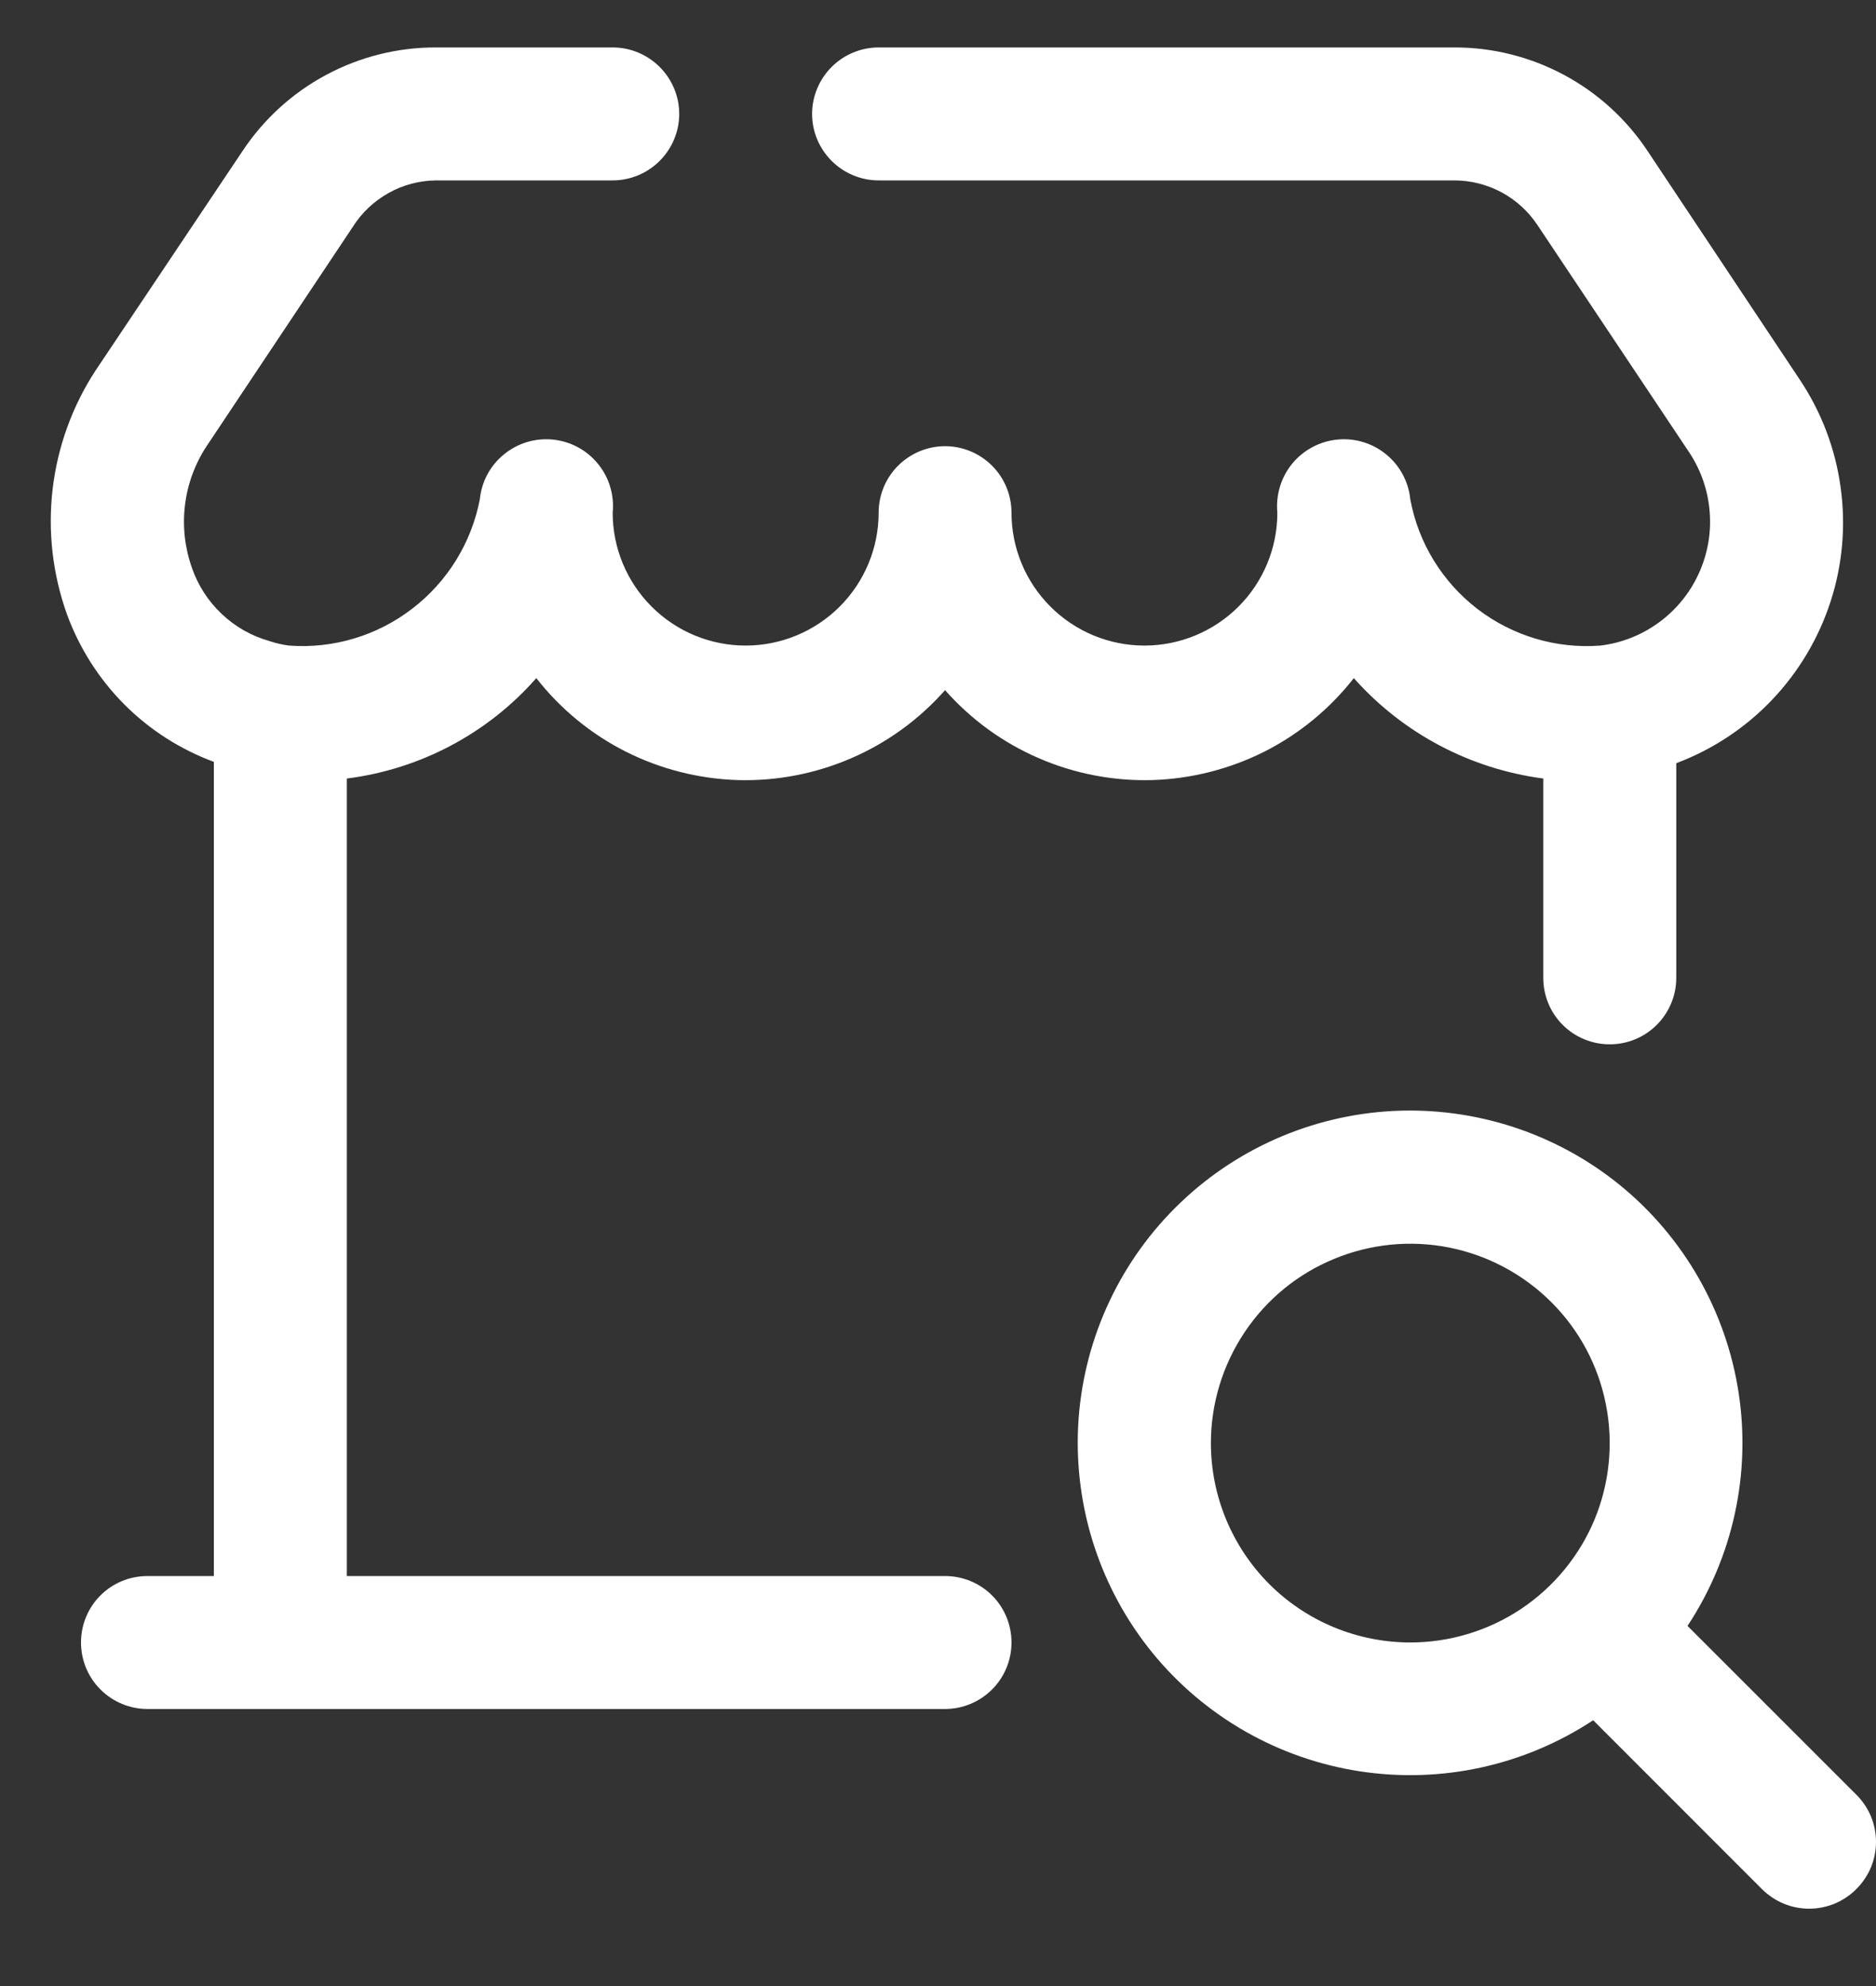
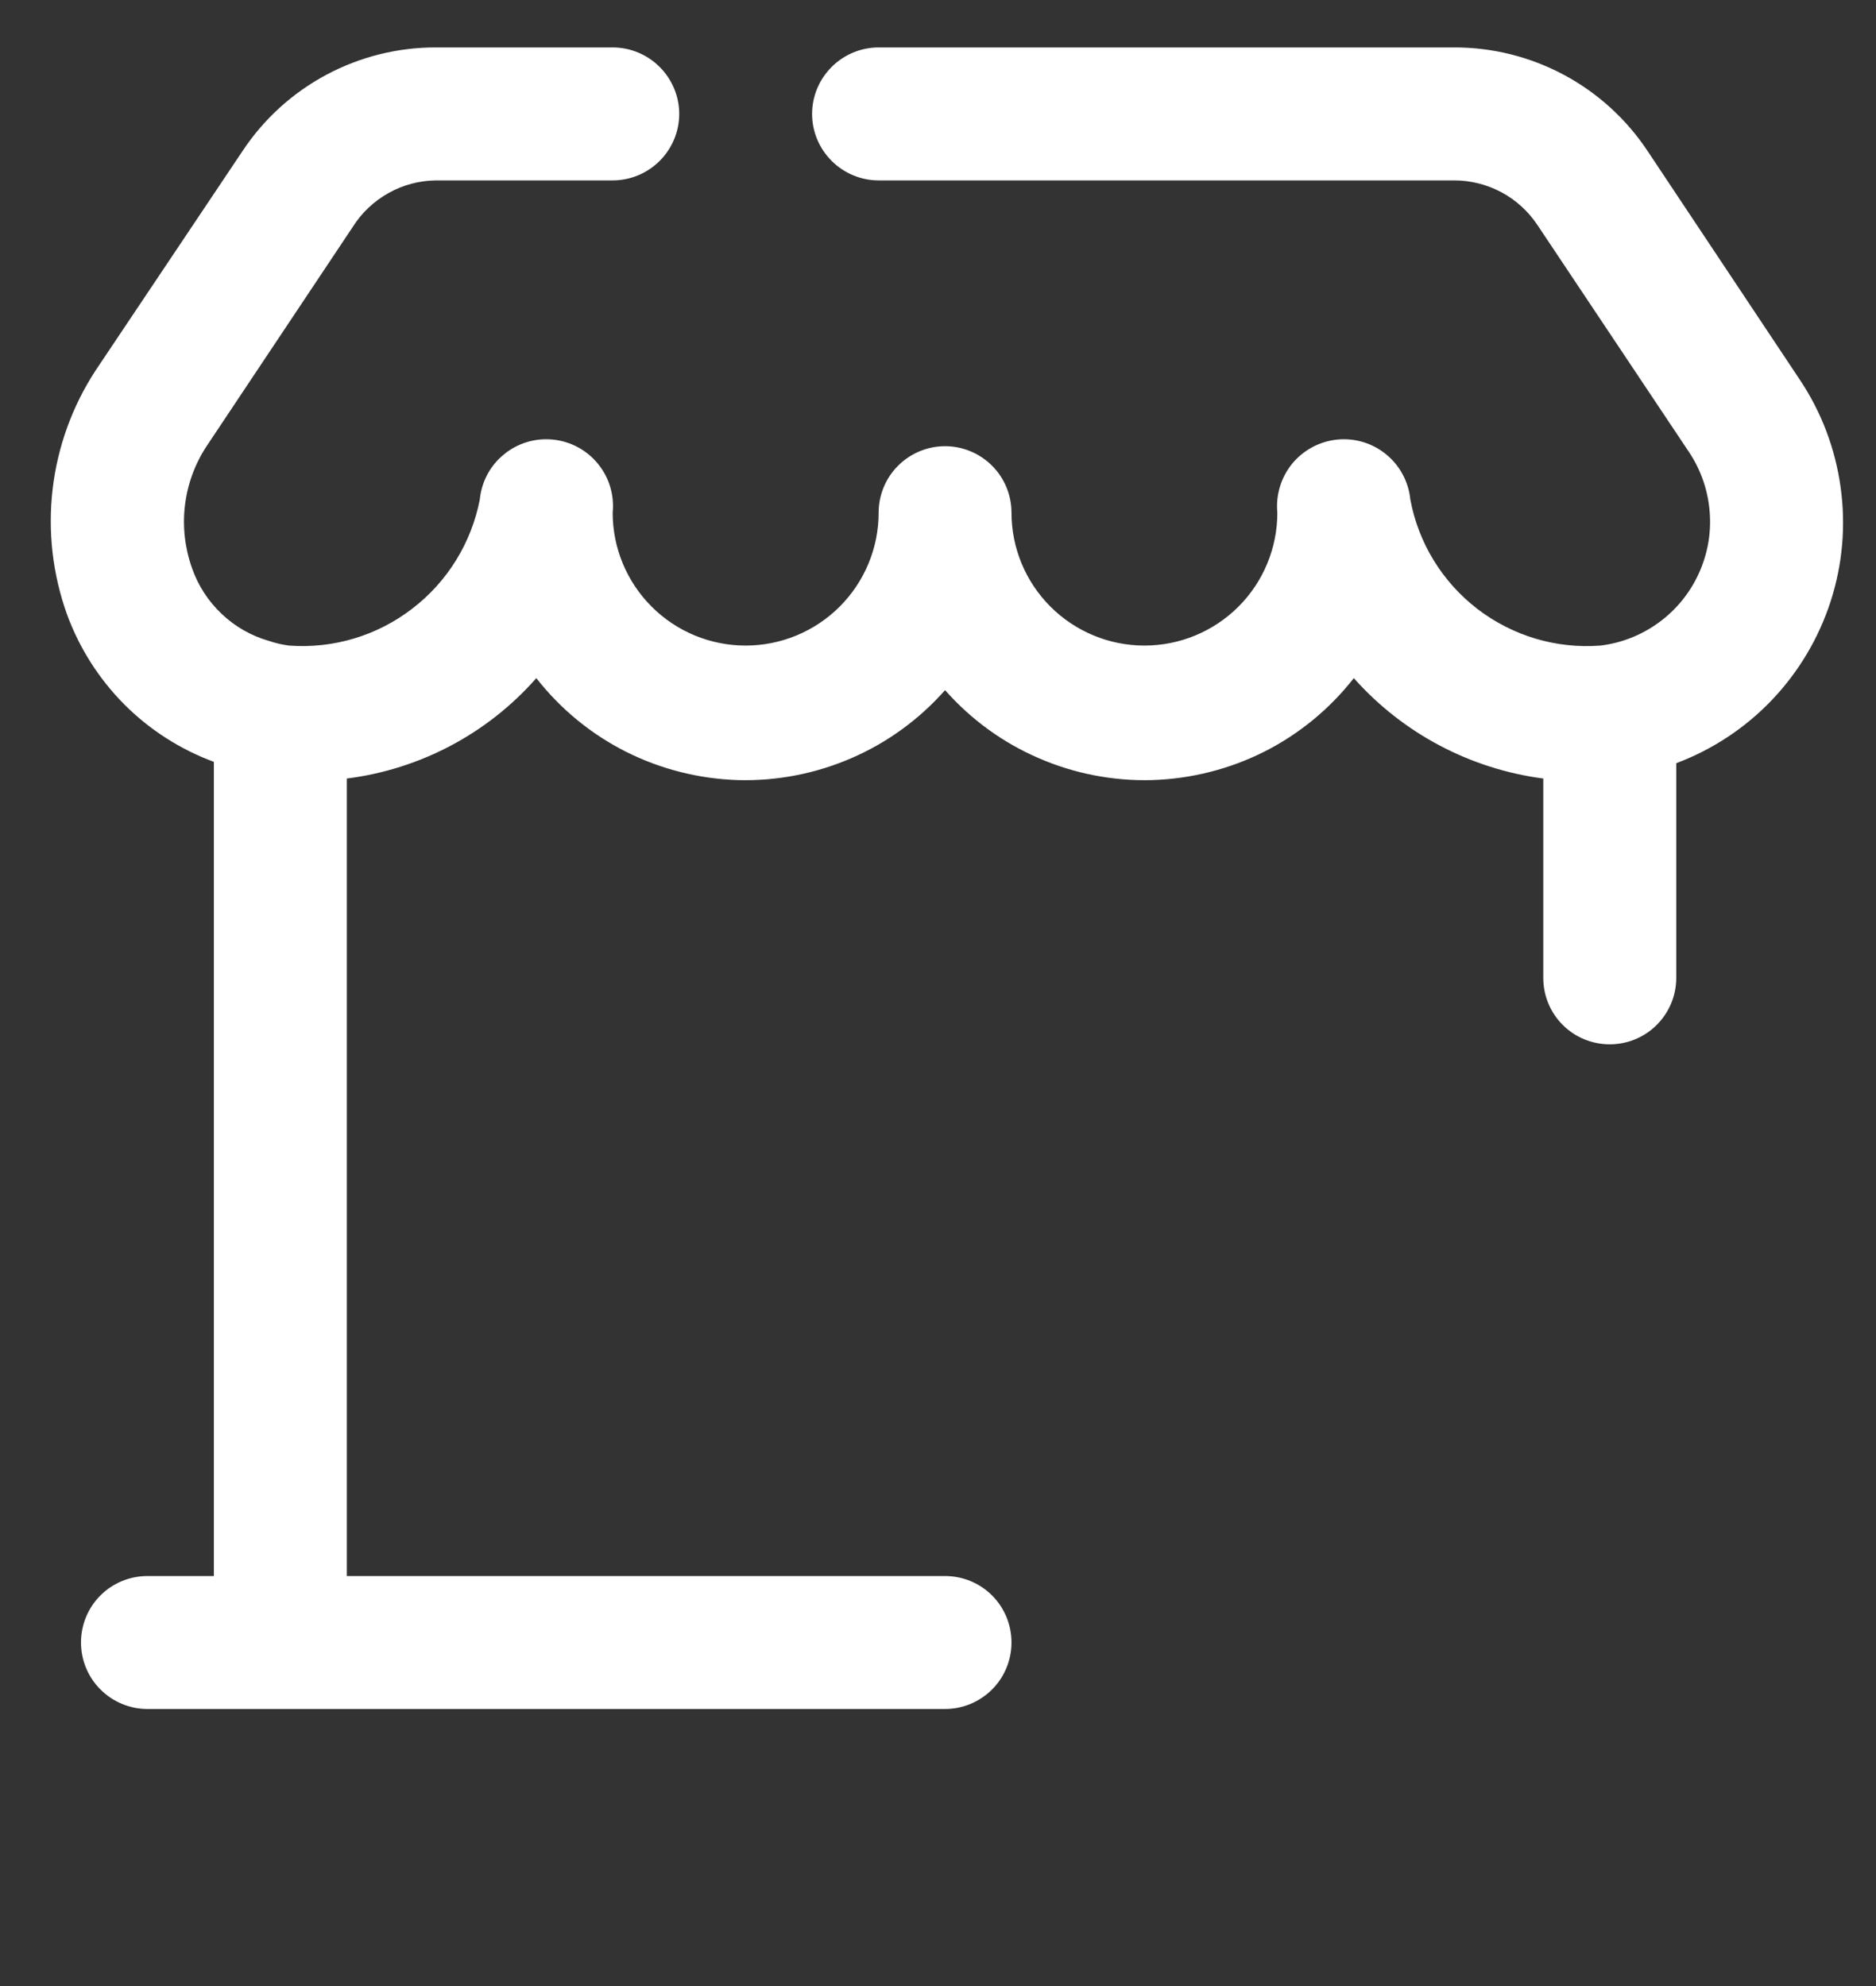
<svg xmlns="http://www.w3.org/2000/svg" width="17" height="18" viewBox="0 0 17 18" fill="none">
  <rect x="0" y="0" width="17" height="18" fill="#333333" stroke="none" />
-   <path d="M16.822 16.266L15.292 14.736C15.703 14.113 15.868 13.36 15.755 12.622C15.642 11.885 15.26 11.215 14.682 10.743C14.104 10.272 13.371 10.032 12.626 10.069C11.881 10.107 11.176 10.42 10.649 10.947C10.121 11.475 9.808 12.18 9.77 12.925C9.733 13.67 9.973 14.403 10.444 14.981C10.916 15.559 11.585 15.941 12.323 16.054C13.061 16.167 13.814 16.002 14.437 15.591L15.966 17.121C16.023 17.177 16.089 17.222 16.163 17.253C16.236 17.283 16.315 17.299 16.394 17.299C16.474 17.299 16.552 17.283 16.626 17.253C16.699 17.222 16.766 17.177 16.822 17.121C16.878 17.065 16.923 16.998 16.954 16.925C16.984 16.852 17 16.773 17 16.693C17 16.614 16.984 16.535 16.954 16.462C16.923 16.388 16.878 16.322 16.822 16.266ZM10.973 13.079C10.973 12.722 11.079 12.373 11.278 12.075C11.476 11.778 11.758 11.546 12.089 11.41C12.419 11.273 12.782 11.237 13.133 11.307C13.483 11.377 13.805 11.549 14.058 11.802C14.311 12.054 14.483 12.376 14.552 12.727C14.622 13.077 14.586 13.441 14.45 13.771C14.313 14.101 14.081 14.383 13.784 14.582C13.487 14.78 13.137 14.886 12.78 14.886C12.301 14.886 11.841 14.696 11.502 14.357C11.164 14.018 10.973 13.559 10.973 13.079Z" fill="white" />
  <path d="M8.564 14.284H3.143V7.056C3.807 6.972 4.418 6.649 4.86 6.146C5.078 6.425 5.354 6.652 5.67 6.812C5.986 6.971 6.333 7.059 6.686 7.07C7.04 7.08 7.391 7.012 7.716 6.871C8.04 6.731 8.33 6.52 8.564 6.255C8.798 6.52 9.087 6.731 9.412 6.871C9.736 7.012 10.088 7.08 10.441 7.07C10.795 7.059 11.142 6.971 11.458 6.812C11.774 6.652 12.05 6.425 12.268 6.146C12.712 6.646 13.322 6.969 13.985 7.056V8.863C13.985 9.023 14.048 9.176 14.161 9.289C14.274 9.402 14.428 9.465 14.587 9.465C14.747 9.465 14.9 9.402 15.013 9.289C15.126 9.176 15.19 9.023 15.19 8.863V6.917C15.518 6.794 15.815 6.598 16.057 6.344C16.299 6.09 16.481 5.784 16.589 5.45C16.697 5.116 16.728 4.762 16.679 4.414C16.631 4.066 16.505 3.734 16.31 3.442L14.931 1.37C14.739 1.08 14.479 0.843 14.173 0.679C13.867 0.515 13.525 0.429 13.178 0.43H7.962C7.802 0.43 7.649 0.494 7.536 0.607C7.423 0.72 7.359 0.873 7.359 1.033C7.359 1.192 7.423 1.345 7.536 1.458C7.649 1.571 7.802 1.635 7.962 1.635H13.178C13.327 1.635 13.473 1.672 13.605 1.742C13.736 1.812 13.848 1.914 13.931 2.038L15.31 4.104C15.416 4.265 15.479 4.451 15.493 4.643C15.508 4.835 15.473 5.027 15.392 5.202C15.312 5.377 15.187 5.529 15.032 5.642C14.876 5.756 14.694 5.828 14.503 5.851C14.103 5.882 13.706 5.763 13.388 5.519C13.07 5.274 12.853 4.921 12.78 4.526C12.764 4.366 12.685 4.219 12.561 4.118C12.437 4.016 12.277 3.968 12.118 3.984C11.958 4 11.811 4.079 11.709 4.203C11.608 4.327 11.56 4.487 11.575 4.647C11.575 4.966 11.449 5.272 11.223 5.498C10.997 5.724 10.69 5.851 10.371 5.851C10.051 5.851 9.745 5.724 9.519 5.498C9.293 5.272 9.166 4.966 9.166 4.647C9.166 4.487 9.103 4.334 8.99 4.221C8.877 4.108 8.724 4.044 8.564 4.044C8.404 4.044 8.251 4.108 8.138 4.221C8.025 4.334 7.962 4.487 7.962 4.647C7.962 4.966 7.835 5.272 7.609 5.498C7.383 5.724 7.076 5.851 6.757 5.851C6.437 5.851 6.131 5.724 5.905 5.498C5.679 5.272 5.552 4.966 5.552 4.647C5.568 4.487 5.52 4.327 5.418 4.203C5.317 4.079 5.17 4 5.01 3.984C4.85 3.968 4.691 4.016 4.567 4.118C4.442 4.219 4.364 4.366 4.348 4.526C4.272 4.92 4.054 5.273 3.735 5.517C3.417 5.762 3.019 5.881 2.619 5.851C2.557 5.843 2.497 5.829 2.438 5.809C2.277 5.763 2.129 5.679 2.008 5.563C1.886 5.448 1.794 5.305 1.739 5.146C1.675 4.965 1.653 4.771 1.676 4.58C1.699 4.389 1.766 4.205 1.872 4.044L3.197 2.056C3.277 1.929 3.388 1.824 3.52 1.75C3.651 1.676 3.799 1.637 3.95 1.635H5.552C5.712 1.635 5.865 1.571 5.978 1.458C6.091 1.345 6.155 1.192 6.155 1.033C6.155 0.873 6.091 0.72 5.978 0.607C5.865 0.494 5.712 0.43 5.552 0.43H3.95C3.603 0.429 3.261 0.515 2.955 0.679C2.649 0.843 2.389 1.08 2.197 1.37L0.866 3.358C0.655 3.681 0.522 4.049 0.477 4.432C0.432 4.816 0.477 5.205 0.607 5.568C0.719 5.874 0.896 6.152 1.125 6.383C1.355 6.614 1.633 6.792 1.938 6.905V14.284H1.336C1.176 14.284 1.023 14.347 0.91 14.46C0.797 14.573 0.734 14.726 0.734 14.886C0.734 15.046 0.797 15.199 0.91 15.312C1.023 15.425 1.176 15.489 1.336 15.489H8.564C8.724 15.489 8.877 15.425 8.99 15.312C9.103 15.199 9.166 15.046 9.166 14.886C9.166 14.726 9.103 14.573 8.99 14.46C8.877 14.347 8.724 14.284 8.564 14.284Z" fill="white" />
</svg>